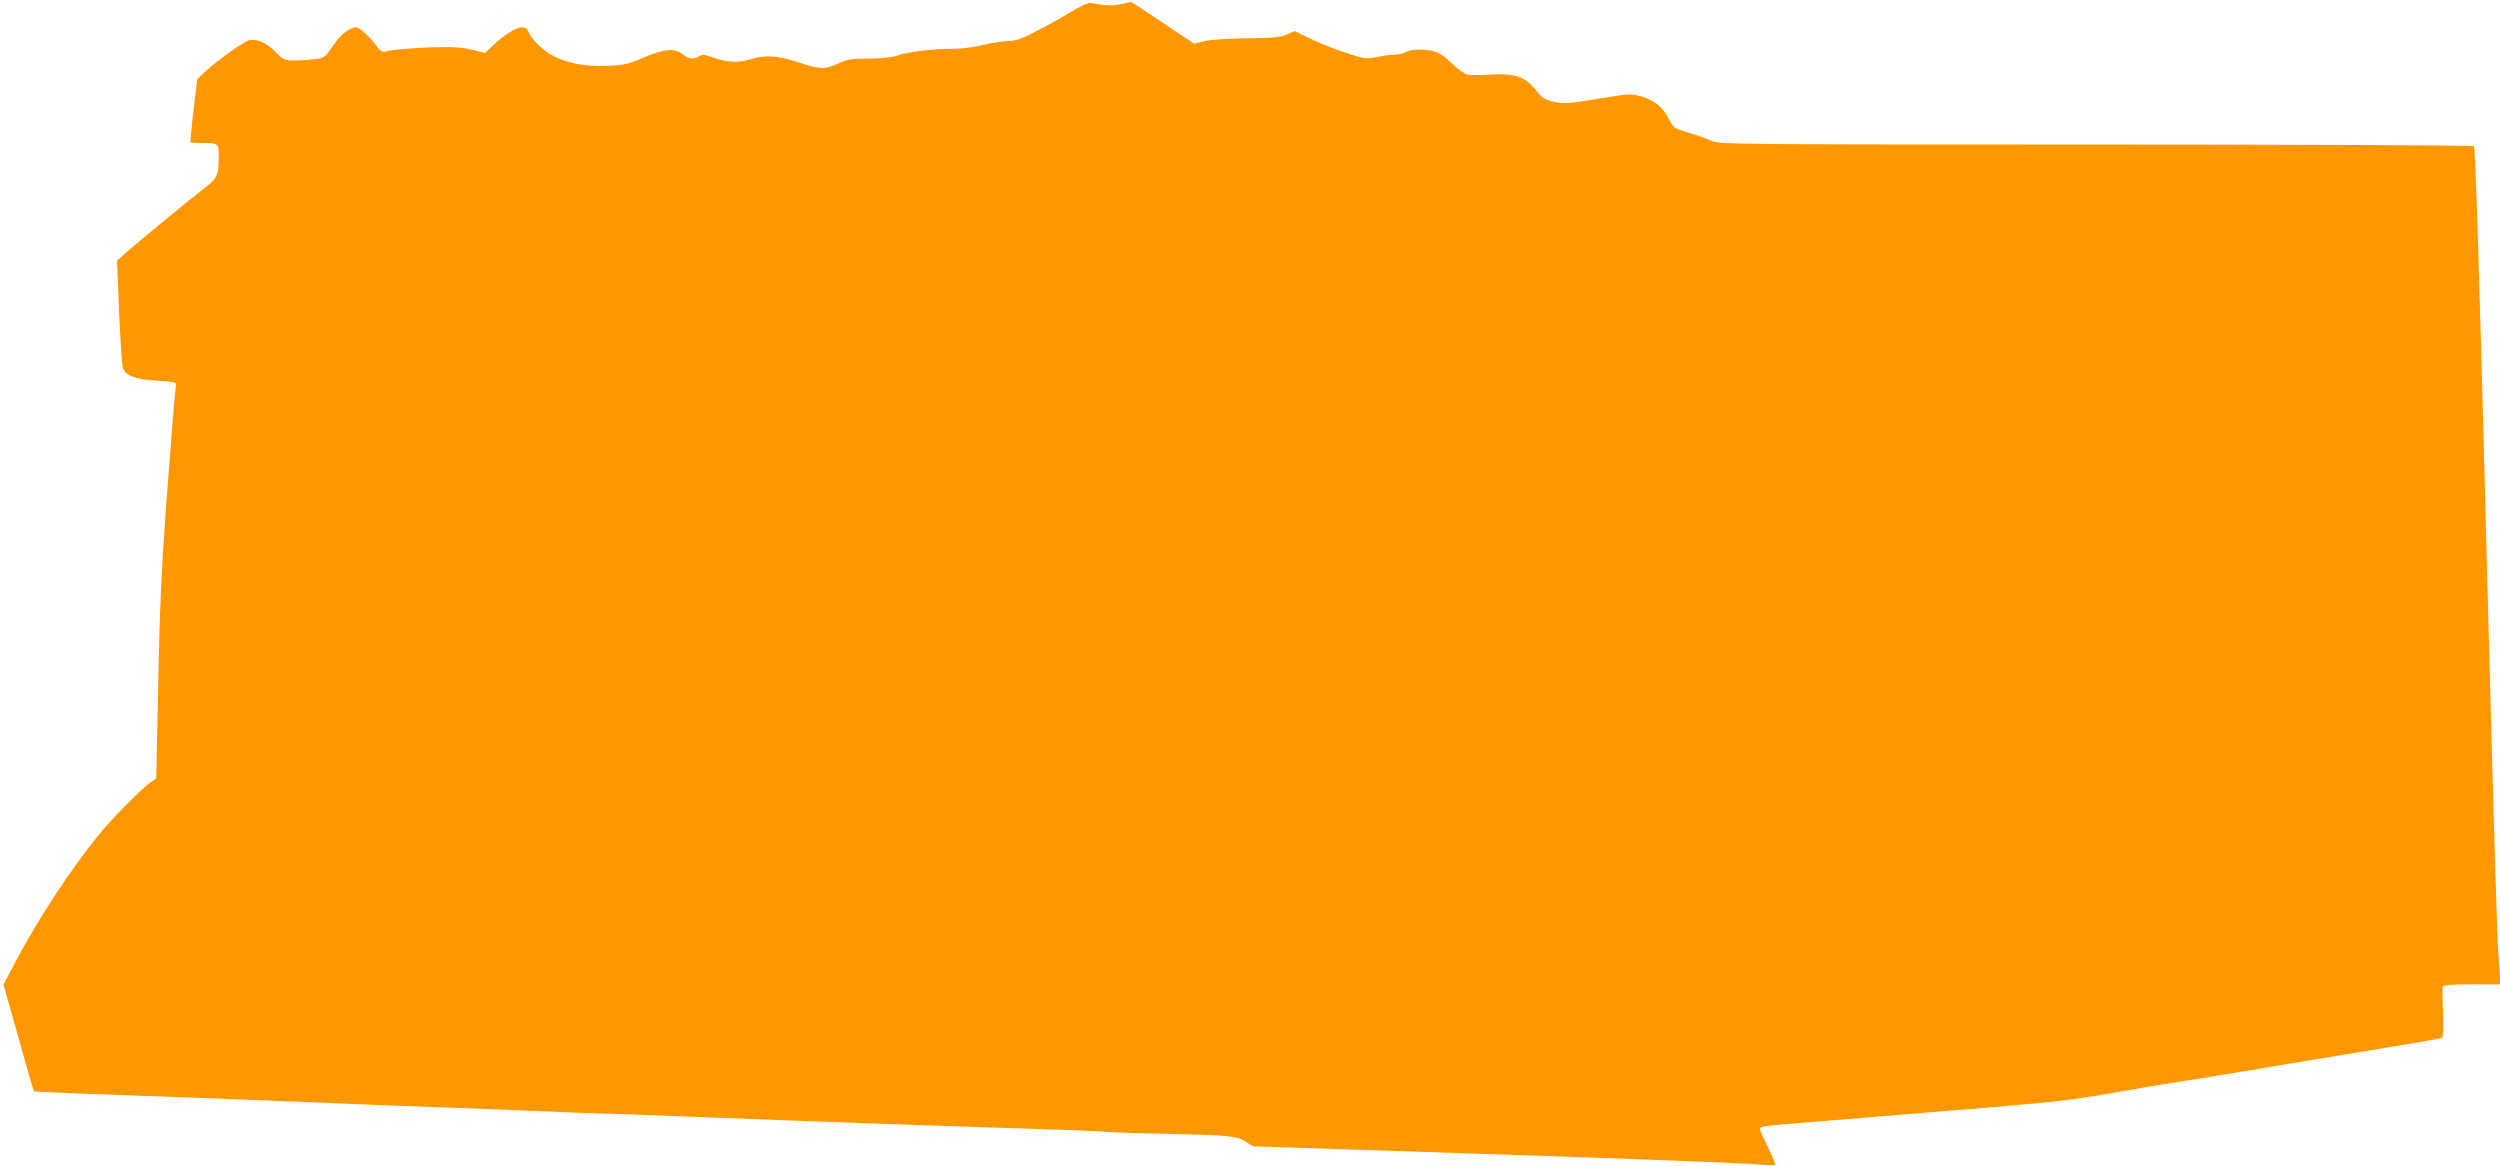
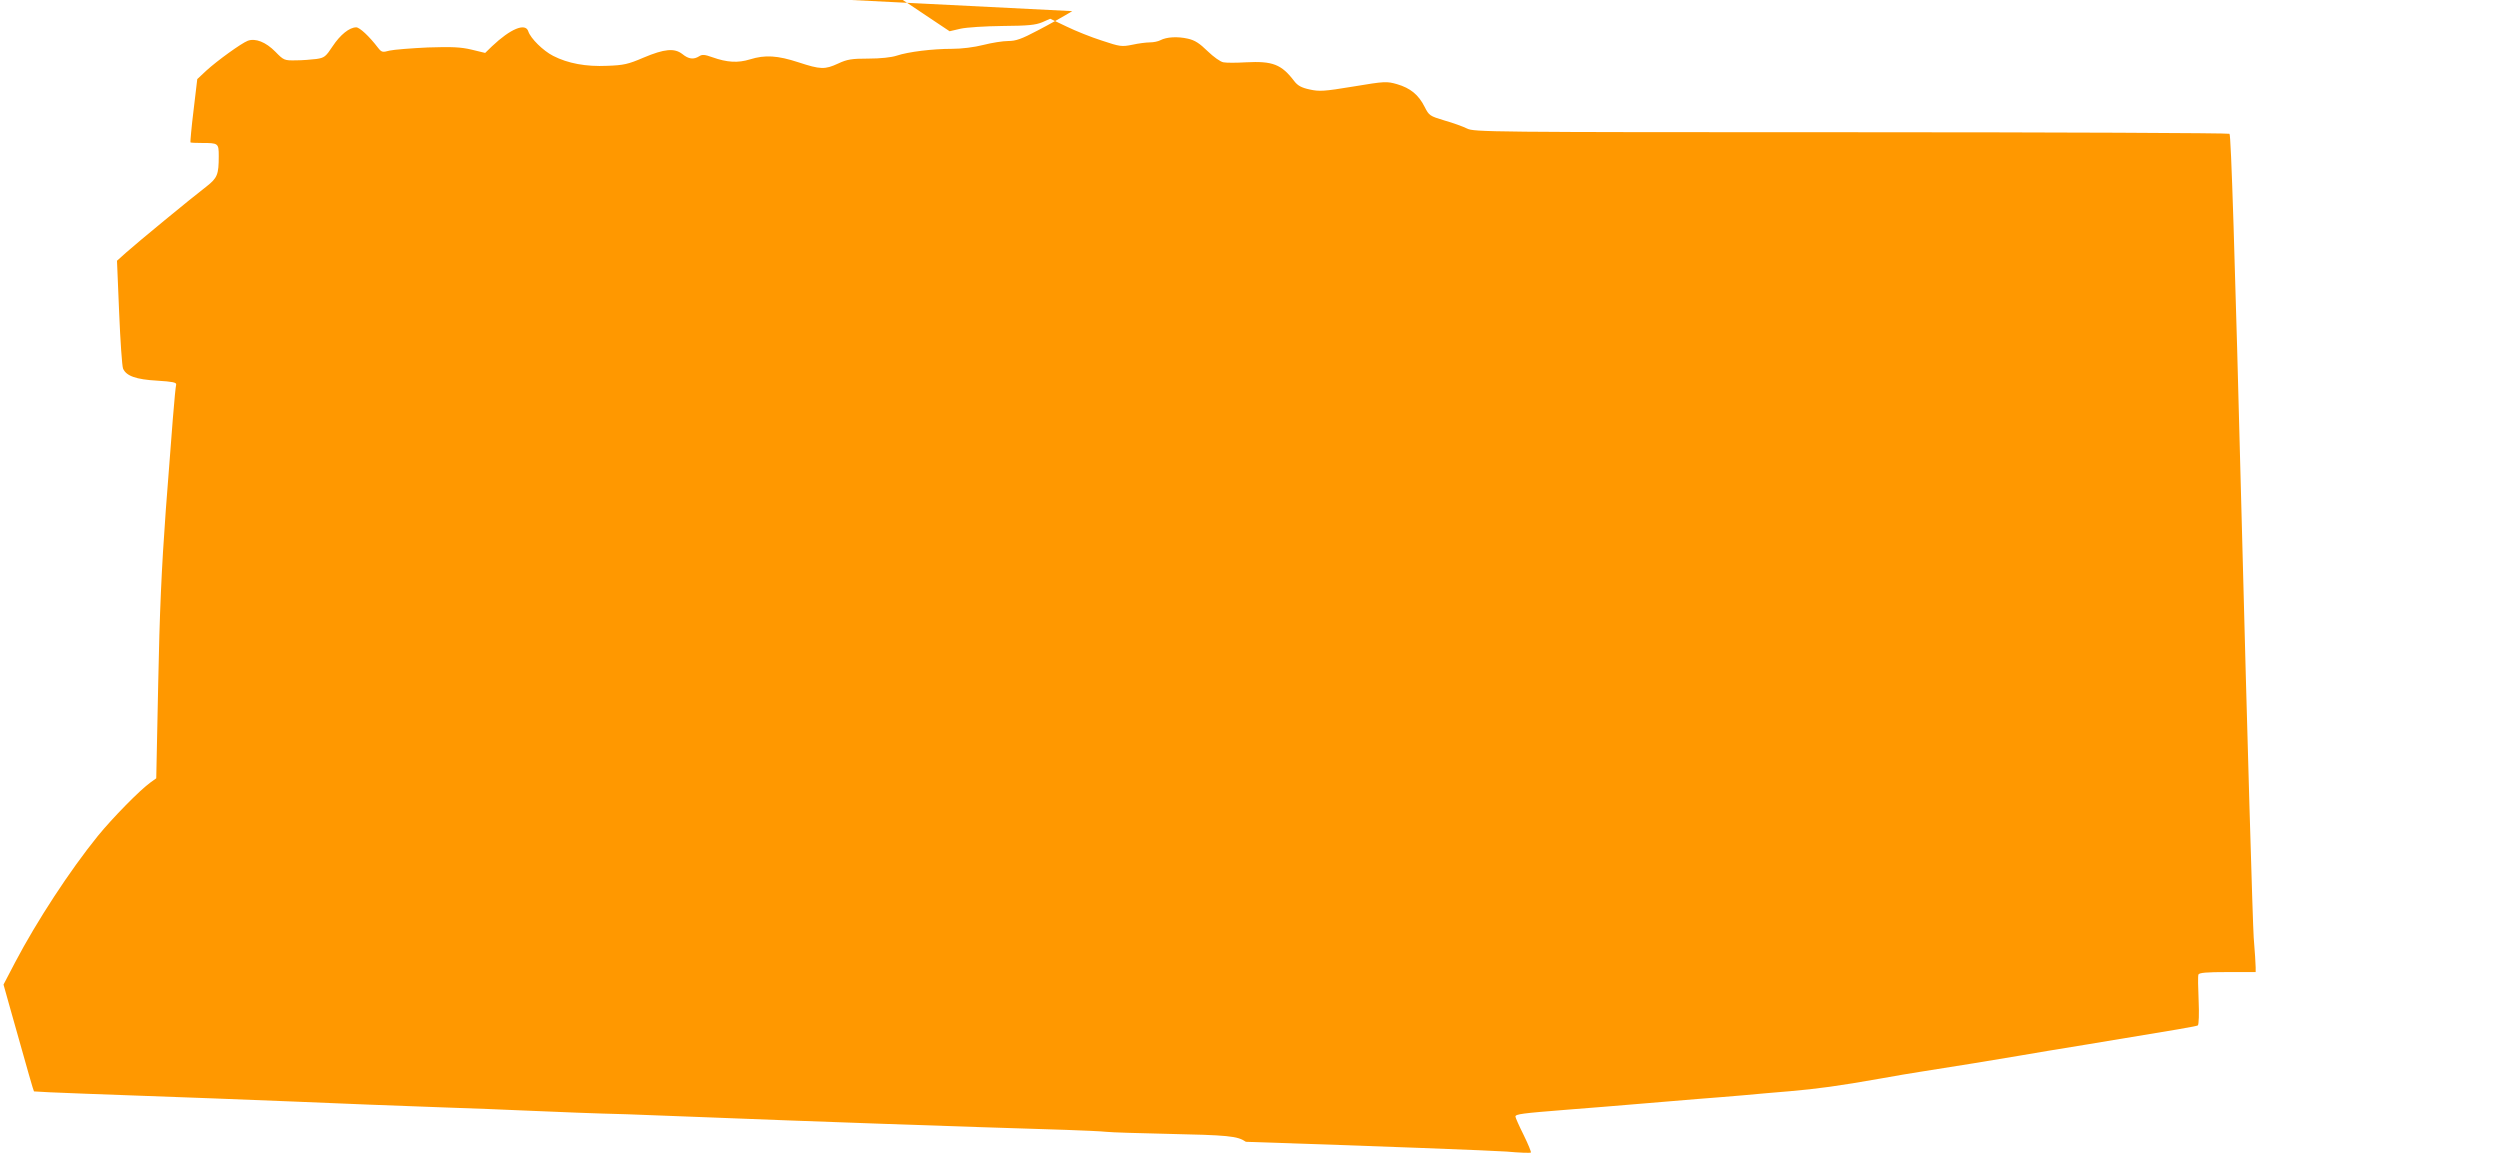
<svg xmlns="http://www.w3.org/2000/svg" version="1.0" width="1280pt" height="597pt" viewBox="0 0 1280 597" preserveAspectRatio="xMidYMid meet">
  <g transform="translate(0,597) scale(0.1,-0.1)" fill="#ff9800" stroke="none">
-     <path d="M5490 5913 c-41 -25 -121 -70 -177 -99 -83 -44 -112 -54 -151 -54 -27 0 -84 -9 -127 -20 -47 -12 -111 -20 -161 -20 -99 0 -223 -15 -283 -35 -27 -9 -84 -15 -145 -15 -86 0 -109 -4 -154 -25 -69 -32 -91 -31 -204 6 -107 35 -171 39 -248 15 -62 -19 -117 -16 -193 11 -39 14 -52 15 -67 5 -29 -18 -54 -15 -86 11 -41 32 -92 27 -199 -18 -79 -34 -102 -39 -186 -42 -108 -5 -201 12 -277 51 -51 26 -115 89 -127 125 -14 46 -91 14 -186 -76 l-35 -34 -70 17 c-55 13 -100 15 -224 11 -85 -4 -173 -11 -195 -16 -37 -10 -41 -9 -60 15 -45 59 -94 104 -111 104 -35 0 -82 -38 -121 -97 -35 -53 -42 -59 -83 -65 -25 -3 -72 -7 -105 -7 -59 -1 -62 0 -105 44 -49 50 -103 71 -142 56 -33 -13 -155 -101 -211 -152 l-47 -44 -19 -160 c-11 -88 -17 -162 -16 -164 2 -2 28 -3 57 -3 86 0 88 -1 88 -67 0 -95 -7 -112 -63 -156 -76 -58 -354 -287 -410 -337 l-48 -43 11 -265 c6 -146 15 -275 20 -287 16 -38 67 -56 175 -62 79 -5 99 -9 97 -20 -6 -26 -22 -229 -53 -641 -22 -300 -32 -531 -39 -890 l-10 -485 -28 -20 c-55 -39 -196 -183 -271 -275 -144 -178 -312 -435 -424 -648 l-59 -113 37 -132 c91 -324 116 -411 119 -415 2 -1 122 -7 267 -12 547 -20 831 -30 1064 -40 326 -14 444 -18 768 -30 152 -5 328 -12 390 -15 210 -9 382 -16 547 -20 91 -3 269 -10 395 -15 499 -20 1326 -49 1855 -65 85 -3 178 -7 205 -10 28 -3 163 -7 300 -10 326 -7 370 -11 414 -41 l36 -23 1215 -40 c668 -22 1269 -45 1334 -50 66 -6 122 -8 125 -5 3 2 -14 43 -37 90 -23 46 -42 89 -42 94 0 13 35 17 260 35 107 8 274 22 370 30 96 8 231 19 300 25 69 5 175 14 235 19 61 6 169 15 240 21 139 12 251 27 465 65 74 13 164 29 200 34 169 26 405 65 505 82 61 11 220 37 355 59 480 79 555 92 564 97 5 4 7 60 4 127 -3 67 -4 127 -1 133 3 10 43 13 149 13 l144 0 0 24 c0 13 -4 81 -10 152 -5 71 -33 1025 -61 2119 -36 1400 -55 1992 -63 1997 -6 4 -879 8 -1939 8 -1862 0 -1929 1 -1965 19 -20 10 -72 29 -115 41 -76 23 -79 25 -102 70 -31 62 -73 96 -141 116 -53 15 -62 15 -224 -12 -151 -25 -174 -26 -224 -15 -42 9 -61 20 -78 42 -66 87 -111 104 -248 97 -49 -3 -101 -3 -115 0 -15 2 -51 28 -81 57 -41 40 -65 56 -101 64 -53 12 -109 9 -141 -8 -11 -6 -35 -11 -53 -11 -18 0 -59 -5 -90 -12 -55 -11 -63 -10 -156 21 -54 17 -136 50 -181 72 l-84 40 -41 -18 c-34 -14 -71 -18 -202 -19 -89 -1 -185 -7 -216 -14 l-56 -13 -54 36 c-30 20 -102 68 -160 107 l-106 70 -53 -11 c-46 -10 -84 -8 -155 6 -12 2 -51 -15 -95 -42z" />
+     <path d="M5490 5913 c-41 -25 -121 -70 -177 -99 -83 -44 -112 -54 -151 -54 -27 0 -84 -9 -127 -20 -47 -12 -111 -20 -161 -20 -99 0 -223 -15 -283 -35 -27 -9 -84 -15 -145 -15 -86 0 -109 -4 -154 -25 -69 -32 -91 -31 -204 6 -107 35 -171 39 -248 15 -62 -19 -117 -16 -193 11 -39 14 -52 15 -67 5 -29 -18 -54 -15 -86 11 -41 32 -92 27 -199 -18 -79 -34 -102 -39 -186 -42 -108 -5 -201 12 -277 51 -51 26 -115 89 -127 125 -14 46 -91 14 -186 -76 l-35 -34 -70 17 c-55 13 -100 15 -224 11 -85 -4 -173 -11 -195 -16 -37 -10 -41 -9 -60 15 -45 59 -94 104 -111 104 -35 0 -82 -38 -121 -97 -35 -53 -42 -59 -83 -65 -25 -3 -72 -7 -105 -7 -59 -1 -62 0 -105 44 -49 50 -103 71 -142 56 -33 -13 -155 -101 -211 -152 l-47 -44 -19 -160 c-11 -88 -17 -162 -16 -164 2 -2 28 -3 57 -3 86 0 88 -1 88 -67 0 -95 -7 -112 -63 -156 -76 -58 -354 -287 -410 -337 l-48 -43 11 -265 c6 -146 15 -275 20 -287 16 -38 67 -56 175 -62 79 -5 99 -9 97 -20 -6 -26 -22 -229 -53 -641 -22 -300 -32 -531 -39 -890 l-10 -485 -28 -20 c-55 -39 -196 -183 -271 -275 -144 -178 -312 -435 -424 -648 l-59 -113 37 -132 c91 -324 116 -411 119 -415 2 -1 122 -7 267 -12 547 -20 831 -30 1064 -40 326 -14 444 -18 768 -30 152 -5 328 -12 390 -15 210 -9 382 -16 547 -20 91 -3 269 -10 395 -15 499 -20 1326 -49 1855 -65 85 -3 178 -7 205 -10 28 -3 163 -7 300 -10 326 -7 370 -11 414 -41 c668 -22 1269 -45 1334 -50 66 -6 122 -8 125 -5 3 2 -14 43 -37 90 -23 46 -42 89 -42 94 0 13 35 17 260 35 107 8 274 22 370 30 96 8 231 19 300 25 69 5 175 14 235 19 61 6 169 15 240 21 139 12 251 27 465 65 74 13 164 29 200 34 169 26 405 65 505 82 61 11 220 37 355 59 480 79 555 92 564 97 5 4 7 60 4 127 -3 67 -4 127 -1 133 3 10 43 13 149 13 l144 0 0 24 c0 13 -4 81 -10 152 -5 71 -33 1025 -61 2119 -36 1400 -55 1992 -63 1997 -6 4 -879 8 -1939 8 -1862 0 -1929 1 -1965 19 -20 10 -72 29 -115 41 -76 23 -79 25 -102 70 -31 62 -73 96 -141 116 -53 15 -62 15 -224 -12 -151 -25 -174 -26 -224 -15 -42 9 -61 20 -78 42 -66 87 -111 104 -248 97 -49 -3 -101 -3 -115 0 -15 2 -51 28 -81 57 -41 40 -65 56 -101 64 -53 12 -109 9 -141 -8 -11 -6 -35 -11 -53 -11 -18 0 -59 -5 -90 -12 -55 -11 -63 -10 -156 21 -54 17 -136 50 -181 72 l-84 40 -41 -18 c-34 -14 -71 -18 -202 -19 -89 -1 -185 -7 -216 -14 l-56 -13 -54 36 c-30 20 -102 68 -160 107 l-106 70 -53 -11 c-46 -10 -84 -8 -155 6 -12 2 -51 -15 -95 -42z" />
  </g>
</svg>